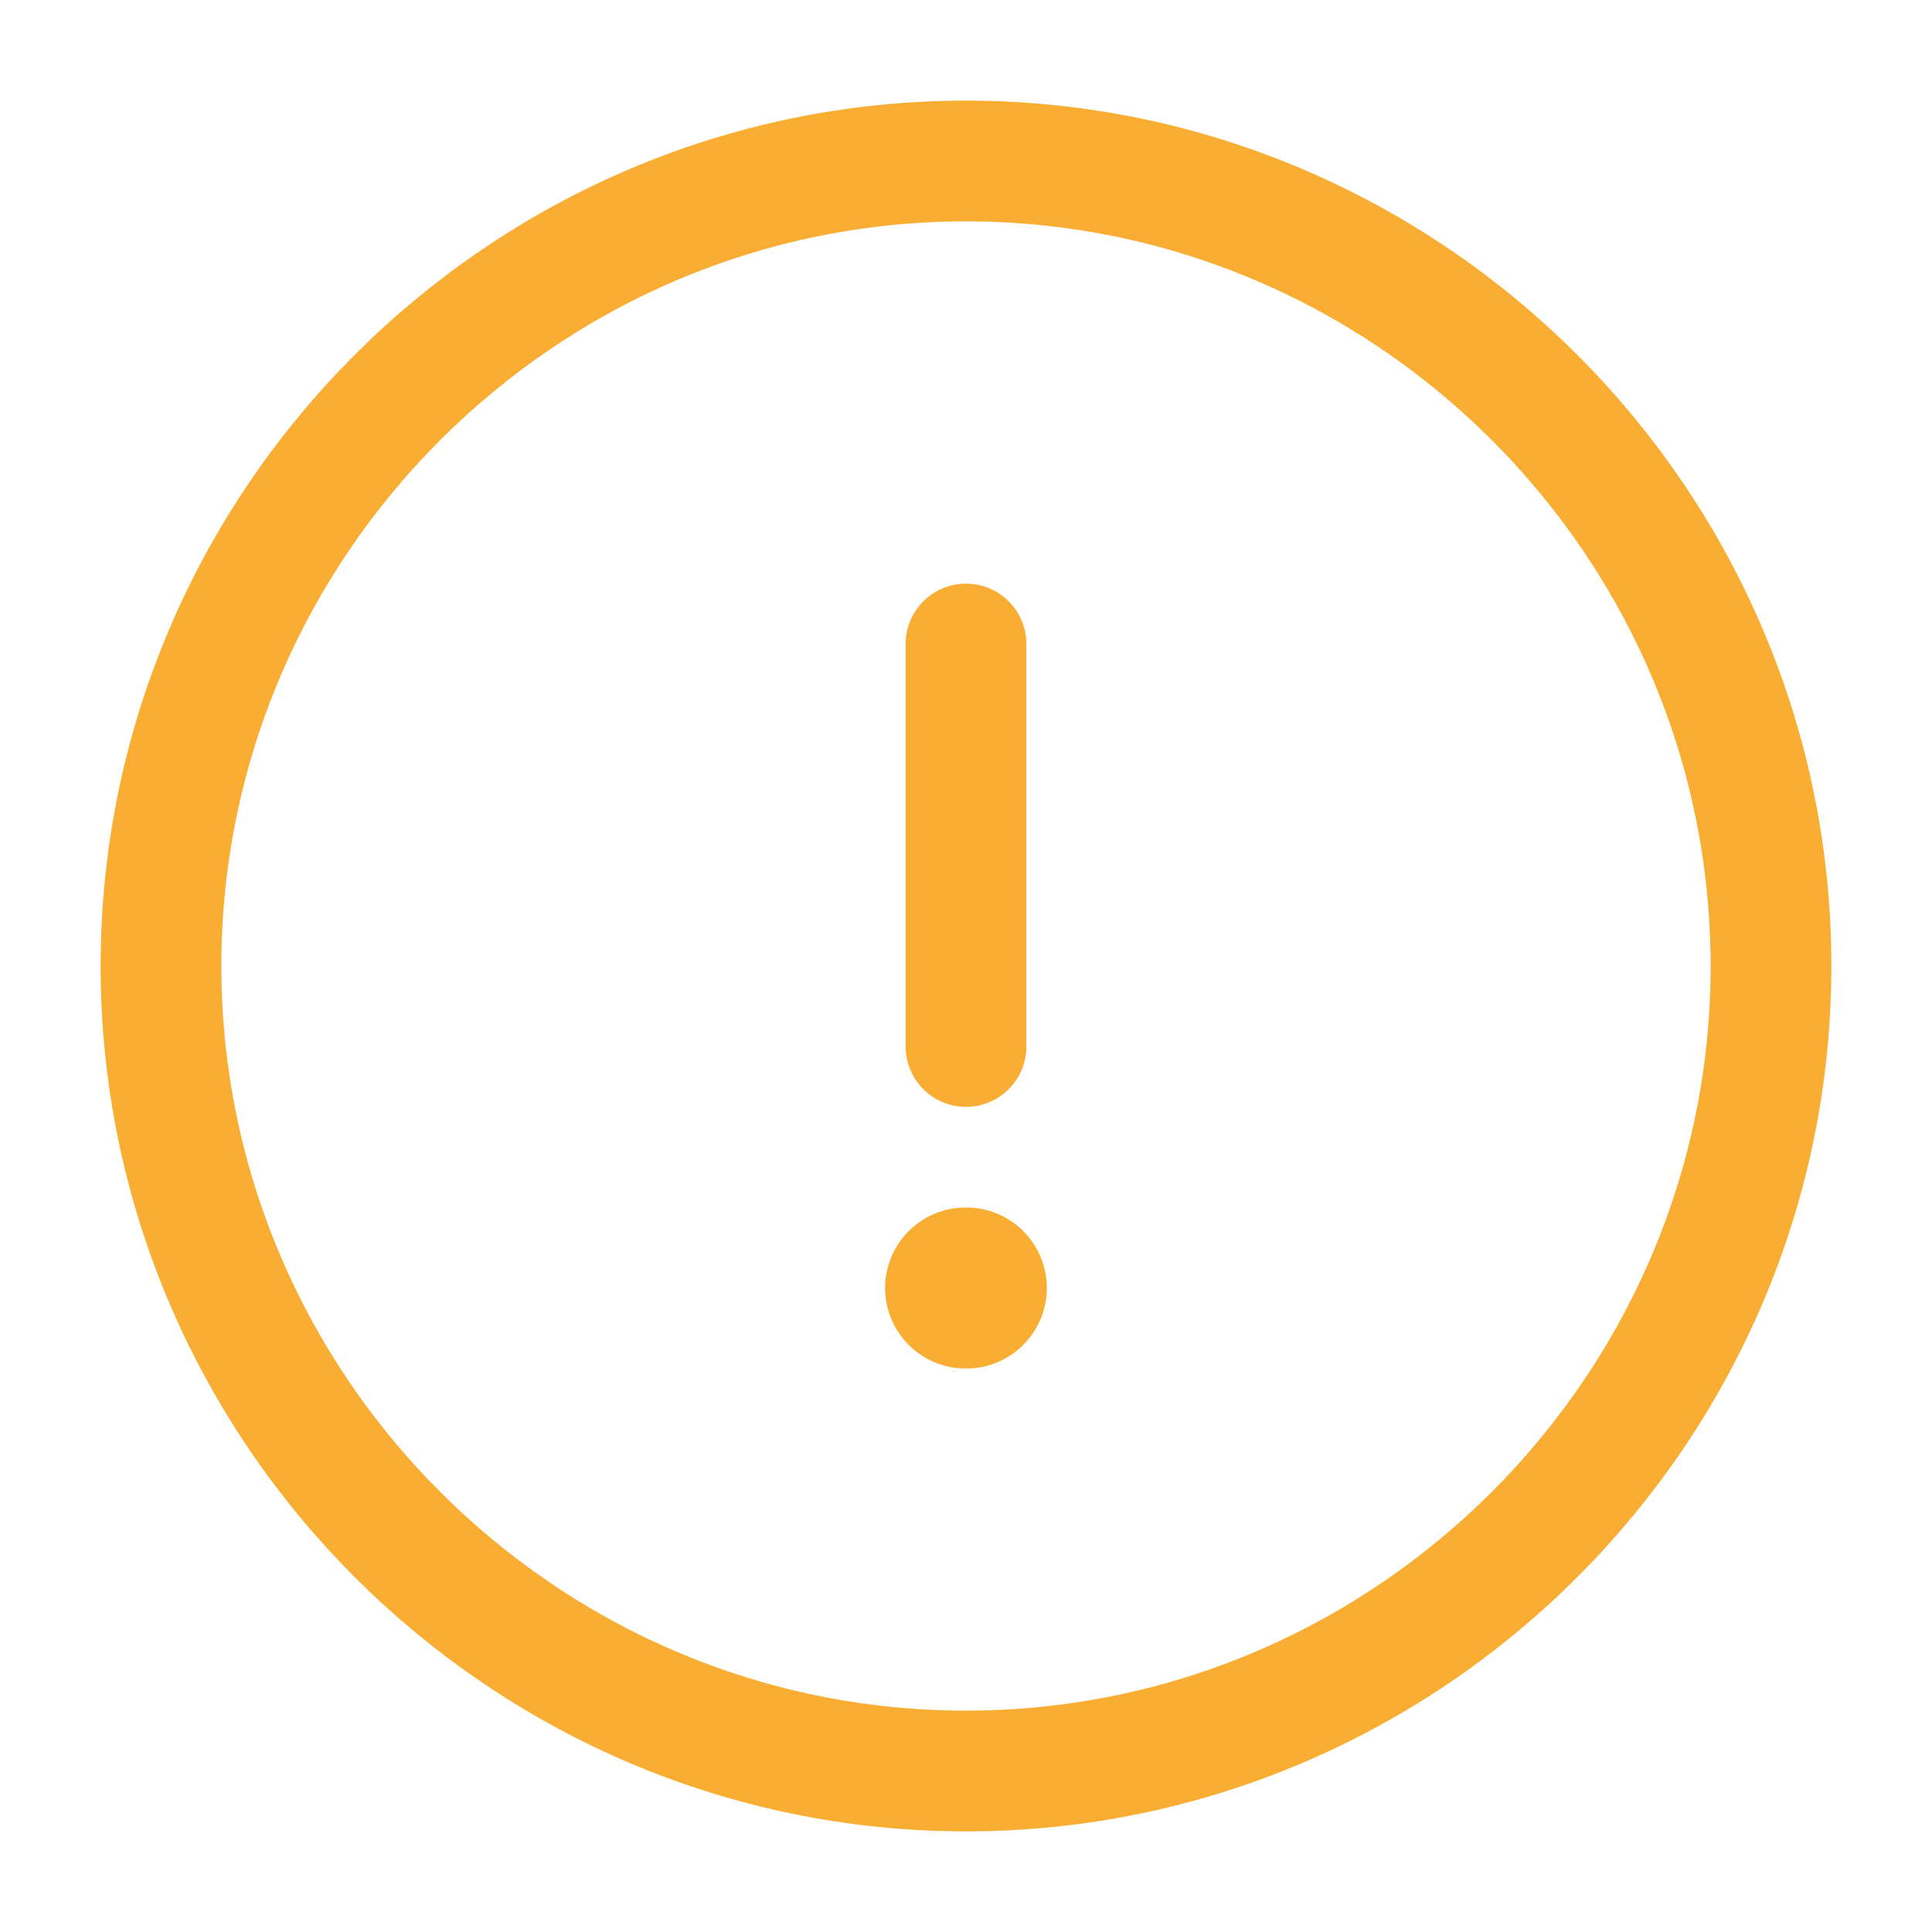
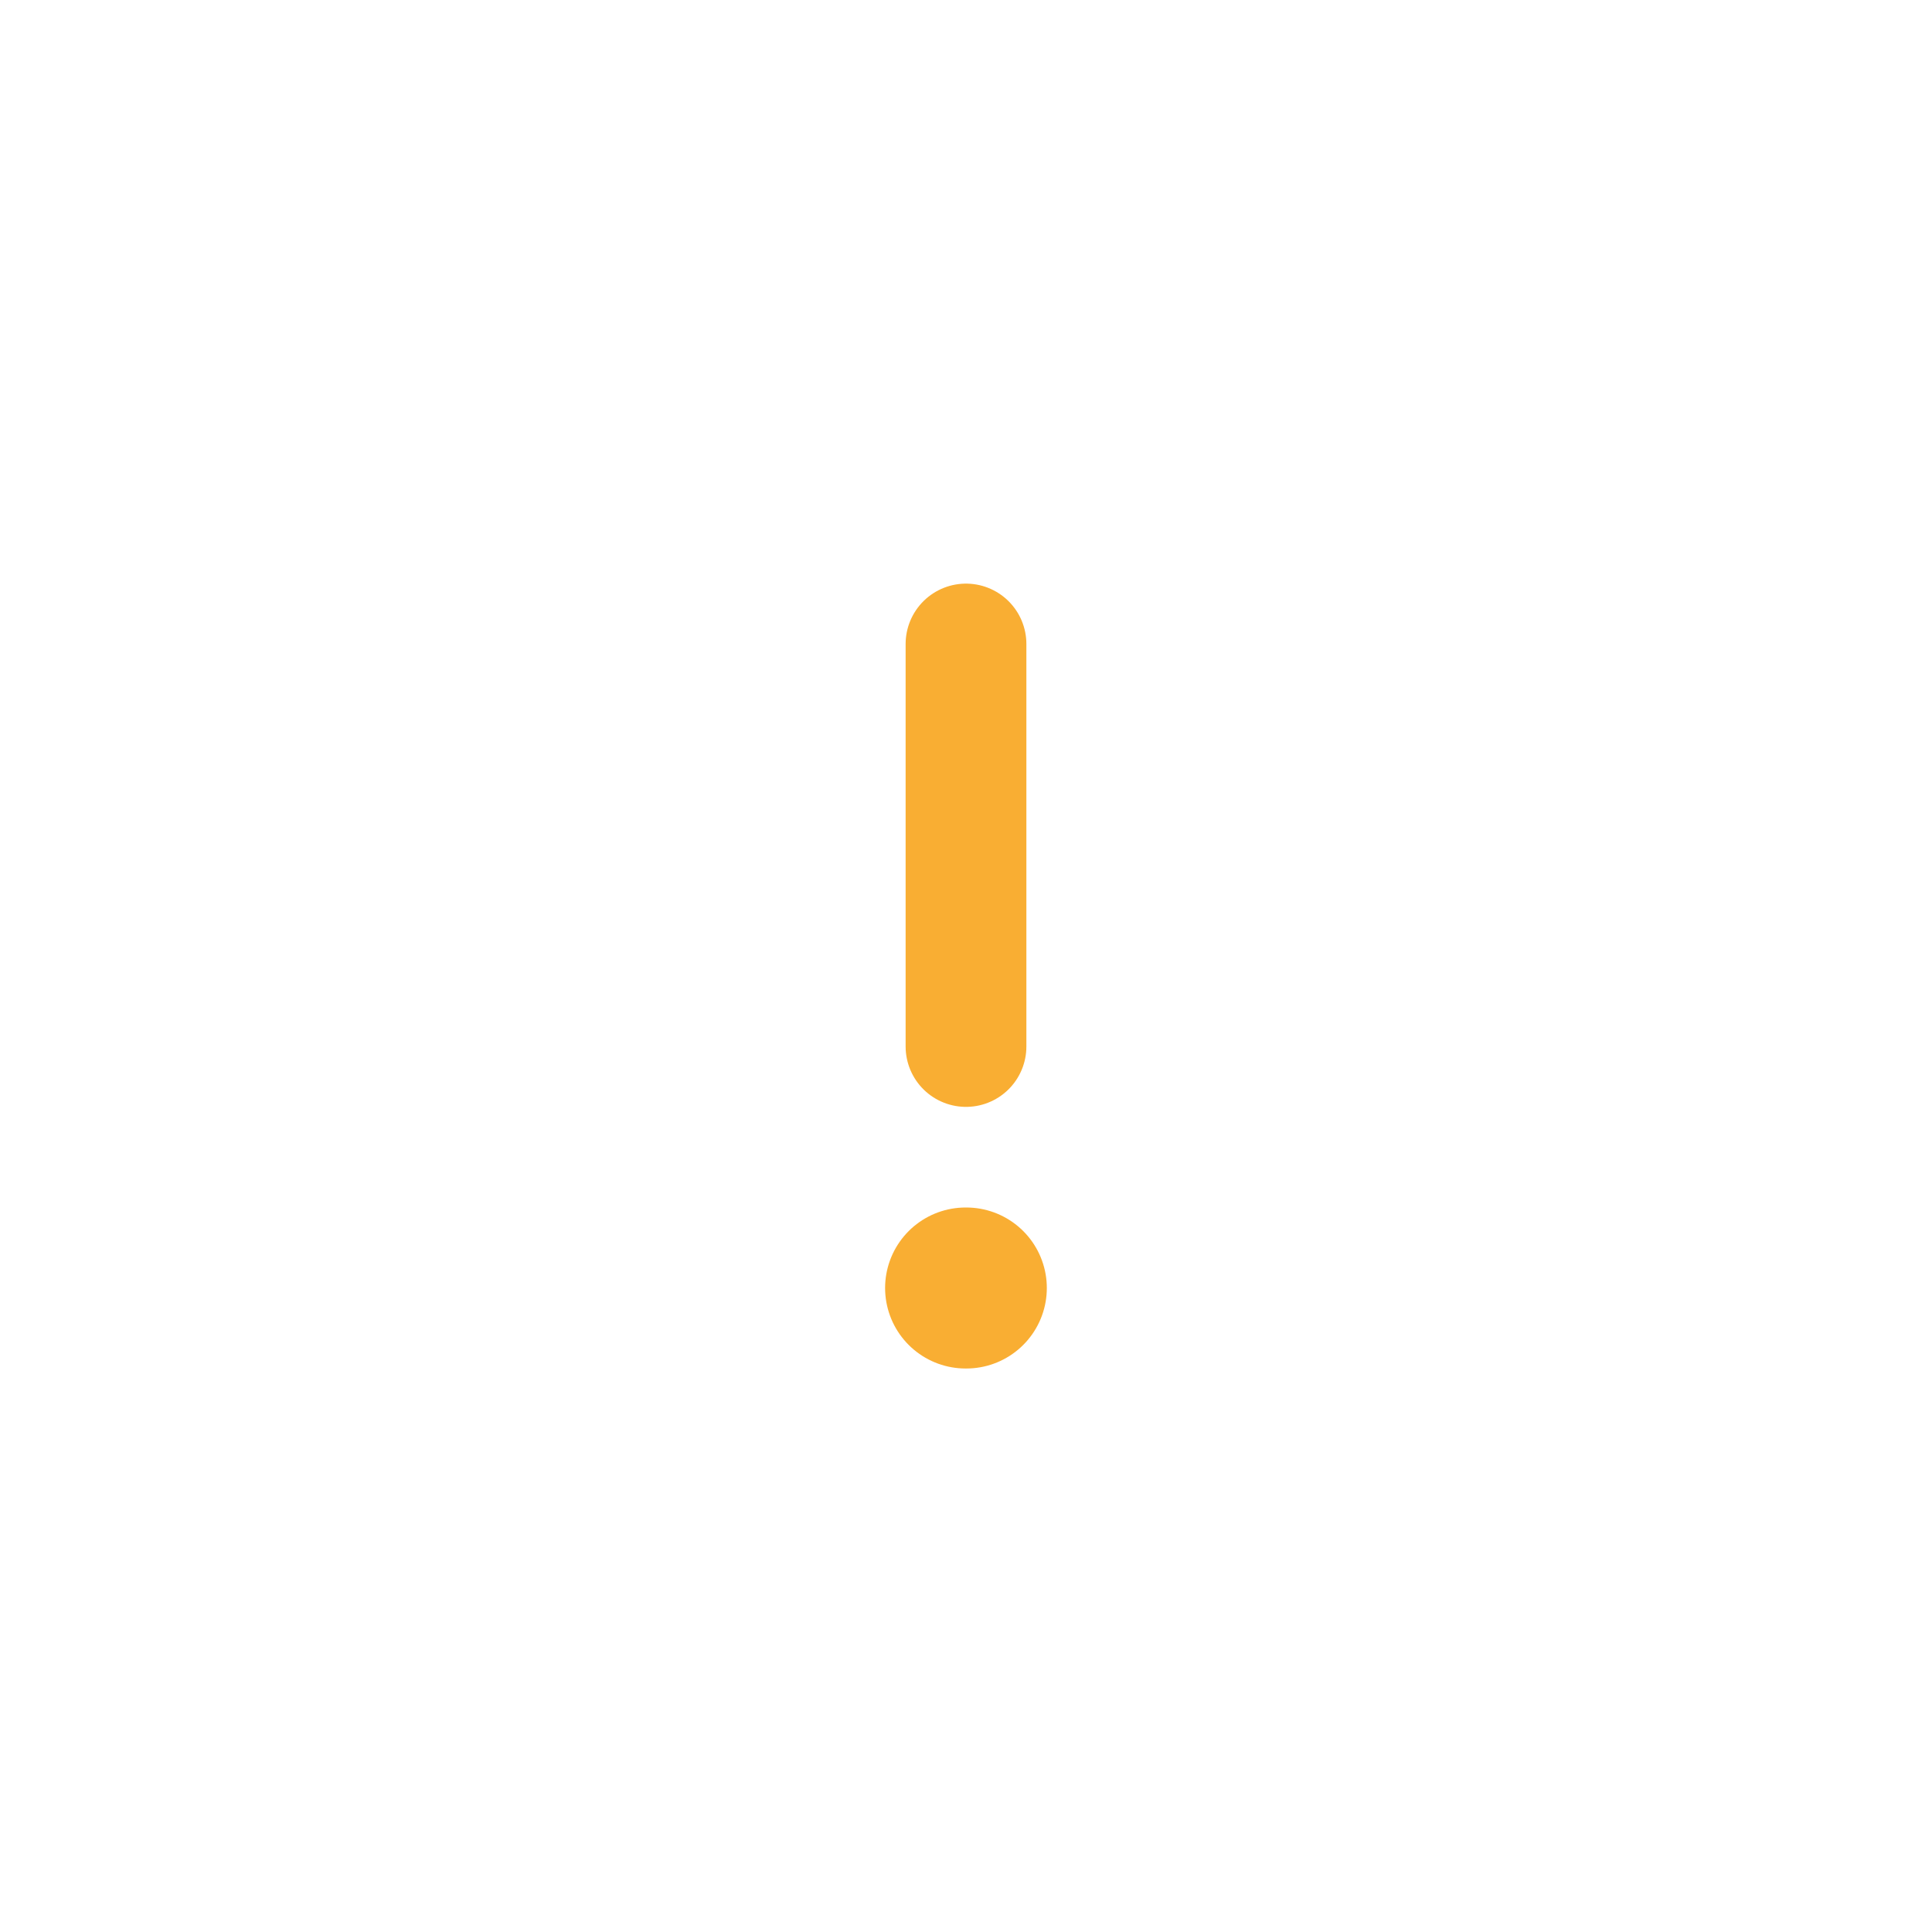
<svg xmlns="http://www.w3.org/2000/svg" width="24" height="24" viewBox="0 0 24 24" fill="none">
-   <path d="M12 22C17.5 22 22 17.5 22 12C22 6.5 17.5 2 12 2C6.5 2 2 6.5 2 12C2 17.5 6.5 22 12 22Z" stroke="#F9AE33" stroke-width="1.5" stroke-linecap="round" stroke-linejoin="round" />
  <path d="M12 8V13" stroke="#F9AE33" stroke-width="1.5" stroke-linecap="round" stroke-linejoin="round" />
  <path d="M11.995 16H12.004" stroke="#F9AE33" stroke-width="2" stroke-linecap="round" stroke-linejoin="round" />
</svg>